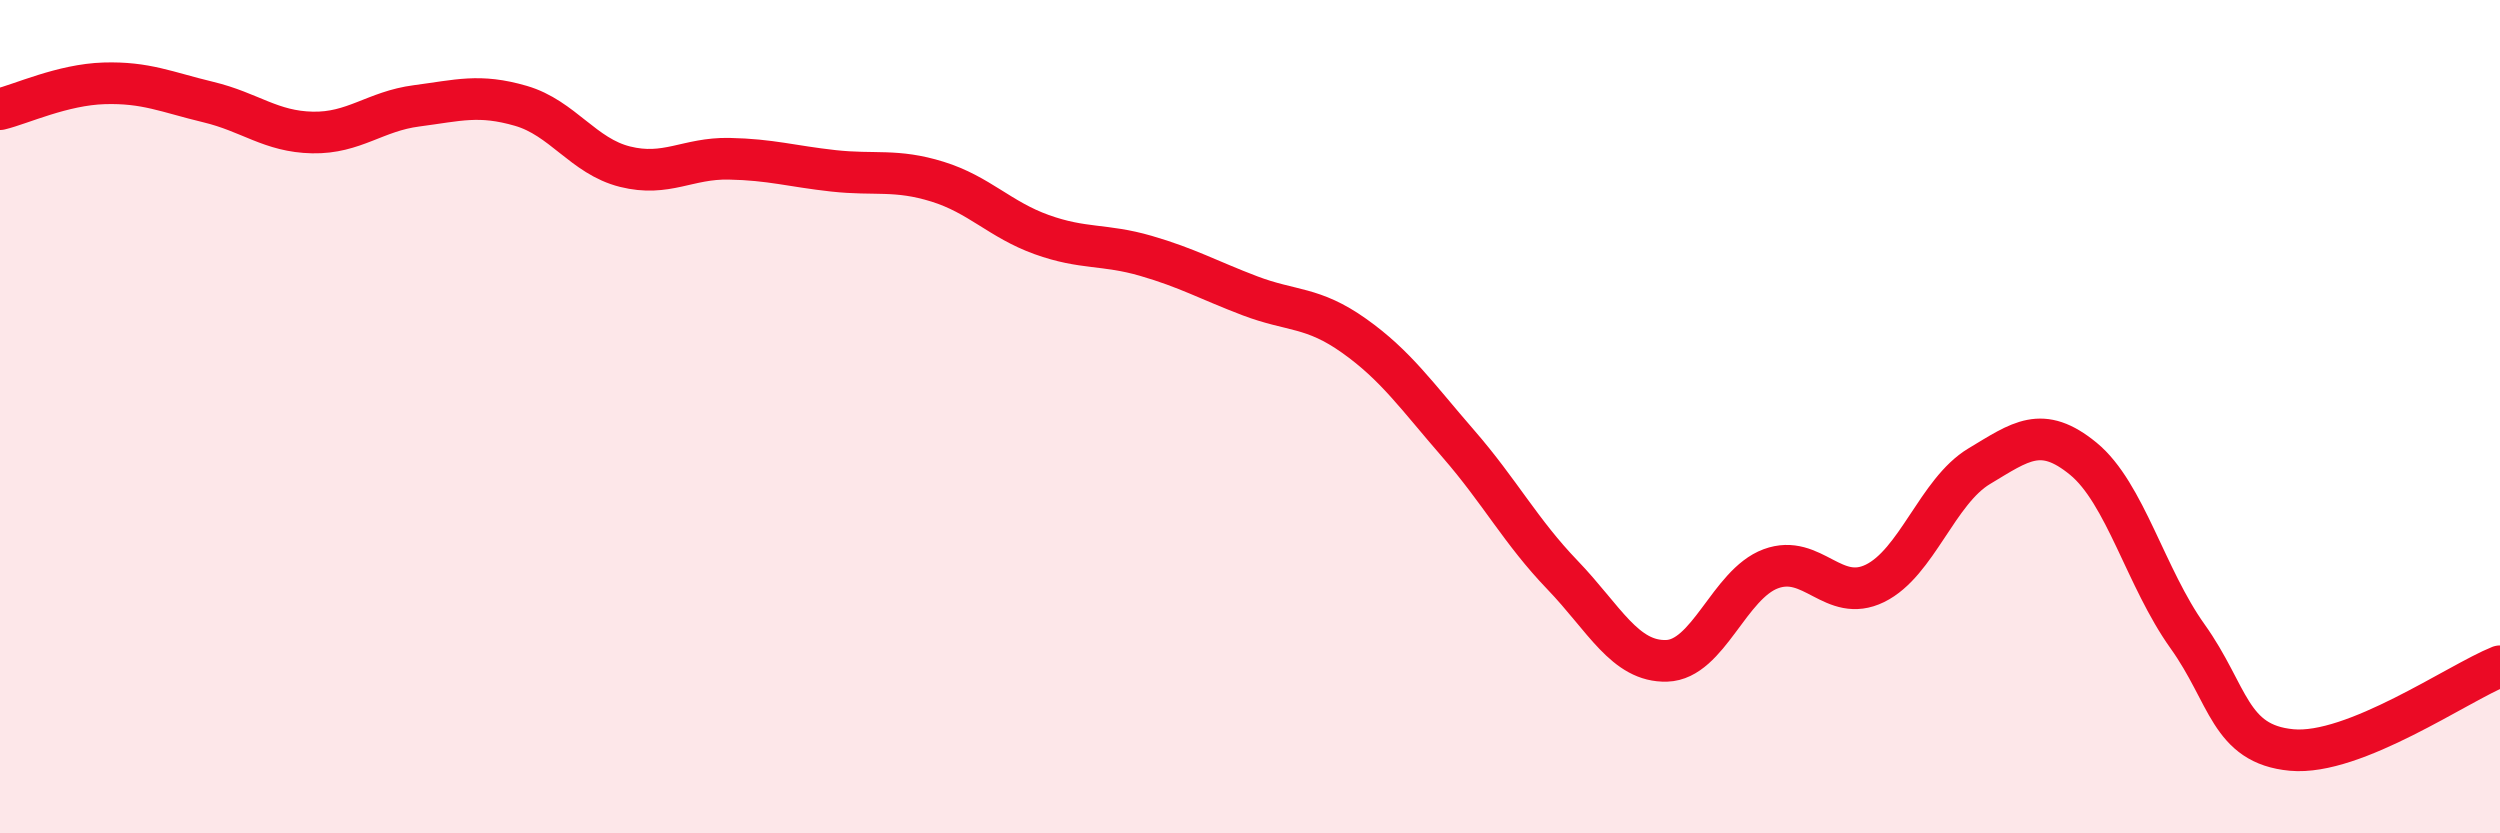
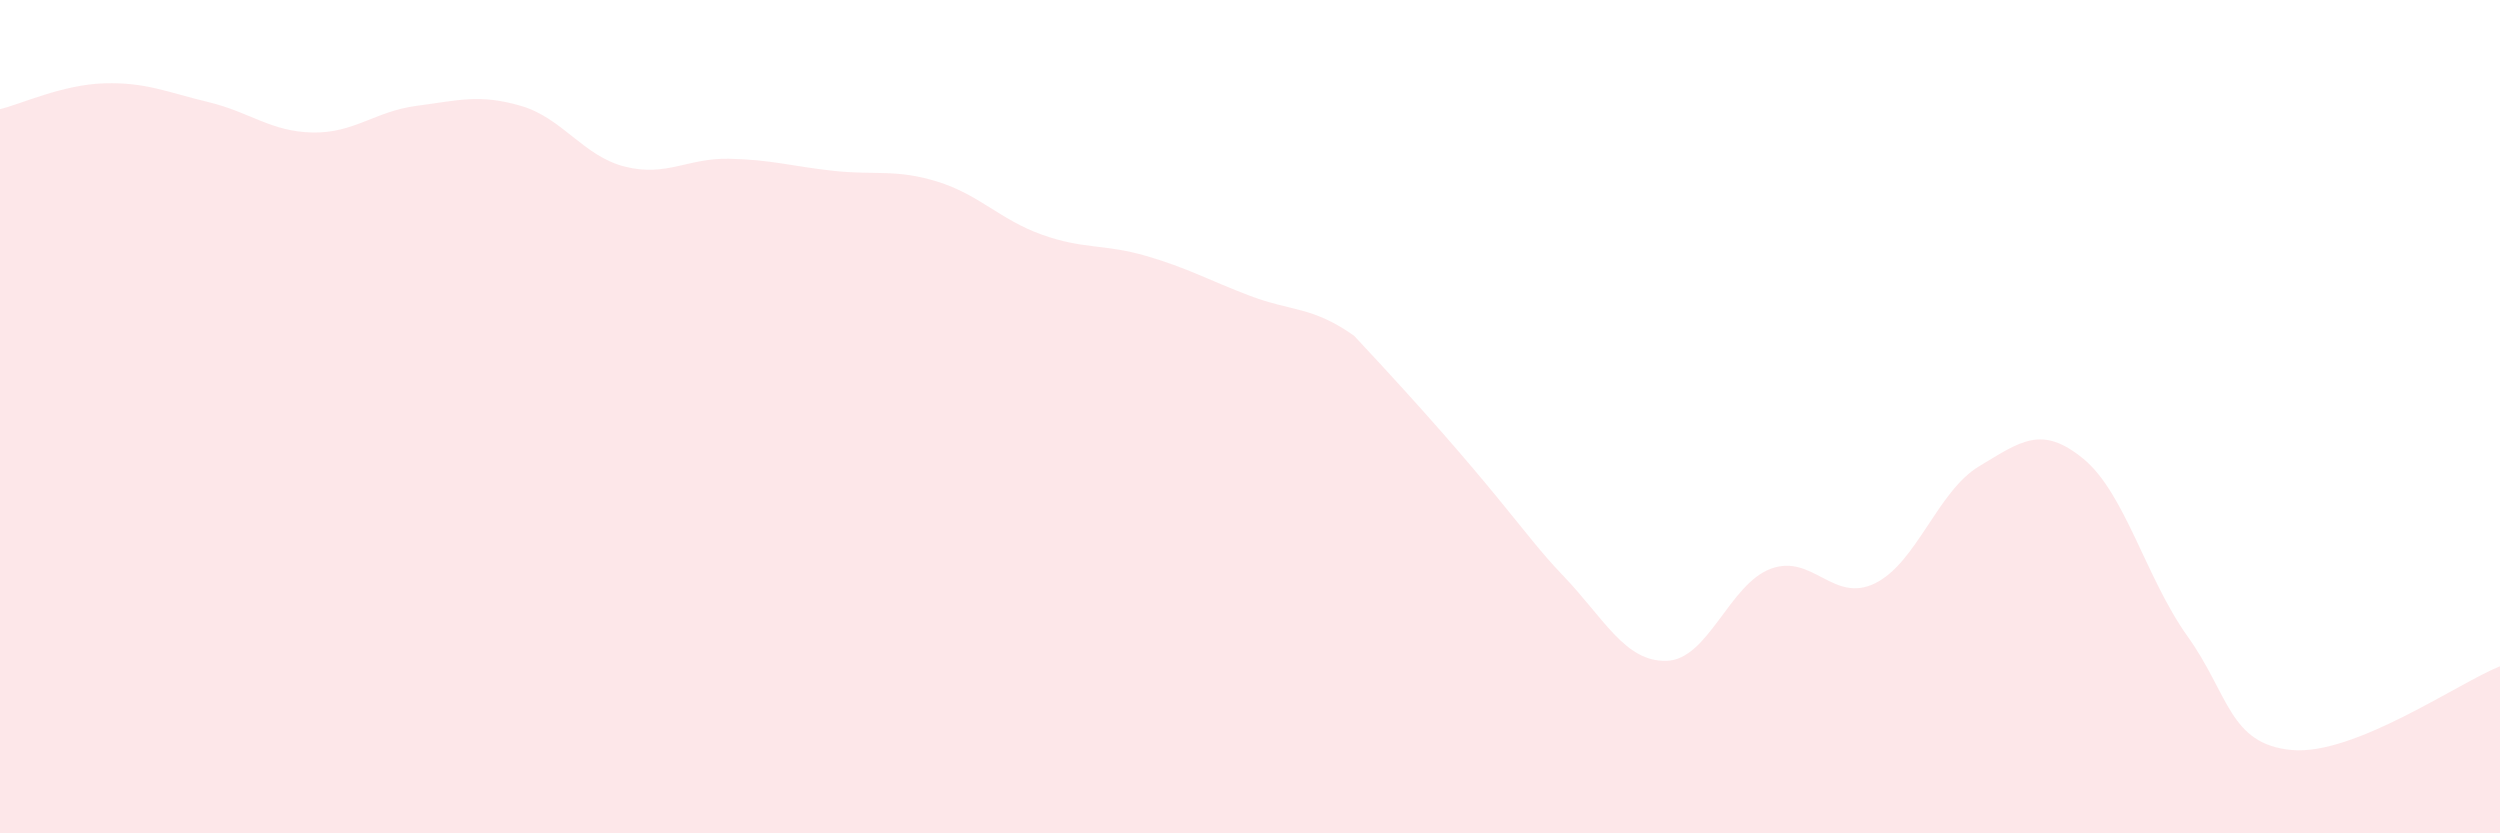
<svg xmlns="http://www.w3.org/2000/svg" width="60" height="20" viewBox="0 0 60 20">
-   <path d="M 0,2.62 C 0.5,2.5 1.5,2.03 2.5,2 C 3.5,1.97 4,2.21 5,2.45 C 6,2.69 6.5,3.16 7.5,3.18 C 8.5,3.2 9,2.67 10,2.54 C 11,2.41 11.5,2.25 12.5,2.54 C 13.5,2.83 14,3.75 15,4 C 16,4.25 16.5,3.79 17.5,3.81 C 18.5,3.83 19,3.99 20,4.1 C 21,4.21 21.5,4.05 22.5,4.36 C 23.5,4.67 24,5.27 25,5.63 C 26,5.99 26.5,5.85 27.5,6.14 C 28.5,6.43 29,6.72 30,7.1 C 31,7.48 31.5,7.35 32.5,8.06 C 33.5,8.77 34,9.5 35,10.65 C 36,11.8 36.5,12.76 37.5,13.8 C 38.5,14.84 39,15.89 40,15.86 C 41,15.83 41.5,14.02 42.5,13.65 C 43.5,13.28 44,14.49 45,14 C 46,13.51 46.5,11.79 47.5,11.19 C 48.5,10.59 49,10.19 50,11.01 C 51,11.83 51.5,13.87 52.5,15.27 C 53.5,16.67 53.5,17.86 55,18 C 56.5,18.14 59,16.39 60,15.99L60 20L0 20Z" fill="#EB0A25" opacity="0.1" stroke-linecap="round" stroke-linejoin="round" />
-   <path d="M 0,2.62 C 0.5,2.5 1.5,2.03 2.5,2 C 3.5,1.97 4,2.21 5,2.45 C 6,2.69 6.5,3.16 7.5,3.18 C 8.5,3.2 9,2.67 10,2.54 C 11,2.41 11.5,2.25 12.5,2.54 C 13.5,2.83 14,3.75 15,4 C 16,4.25 16.5,3.79 17.5,3.81 C 18.5,3.83 19,3.99 20,4.1 C 21,4.21 21.5,4.05 22.5,4.36 C 23.5,4.67 24,5.27 25,5.63 C 26,5.99 26.5,5.85 27.5,6.14 C 28.5,6.43 29,6.72 30,7.1 C 31,7.48 31.5,7.35 32.5,8.06 C 33.5,8.77 34,9.5 35,10.65 C 36,11.8 36.5,12.76 37.5,13.8 C 38.5,14.84 39,15.89 40,15.86 C 41,15.83 41.5,14.02 42.5,13.65 C 43.5,13.28 44,14.49 45,14 C 46,13.51 46.5,11.79 47.5,11.19 C 48.5,10.59 49,10.19 50,11.01 C 51,11.83 51.5,13.87 52.5,15.27 C 53.5,16.67 53.5,17.86 55,18 C 56.5,18.14 59,16.39 60,15.99" stroke="#EB0A25" stroke-width="1" fill="none" stroke-linecap="round" stroke-linejoin="round" />
+   <path d="M 0,2.62 C 0.5,2.5 1.5,2.03 2.5,2 C 3.5,1.97 4,2.21 5,2.45 C 6,2.69 6.5,3.16 7.5,3.18 C 8.5,3.2 9,2.67 10,2.54 C 11,2.41 11.5,2.25 12.5,2.54 C 13.5,2.83 14,3.75 15,4 C 16,4.25 16.5,3.79 17.5,3.81 C 18.5,3.83 19,3.99 20,4.1 C 21,4.21 21.5,4.05 22.5,4.36 C 23.5,4.67 24,5.27 25,5.63 C 26,5.99 26.5,5.85 27.5,6.14 C 28.5,6.43 29,6.72 30,7.1 C 31,7.48 31.5,7.35 32.5,8.06 C 36,11.8 36.5,12.76 37.5,13.8 C 38.5,14.84 39,15.89 40,15.86 C 41,15.83 41.5,14.02 42.5,13.65 C 43.5,13.28 44,14.49 45,14 C 46,13.51 46.5,11.79 47.5,11.19 C 48.5,10.59 49,10.19 50,11.01 C 51,11.83 51.5,13.87 52.5,15.27 C 53.5,16.67 53.5,17.86 55,18 C 56.5,18.14 59,16.39 60,15.99L60 20L0 20Z" fill="#EB0A25" opacity="0.1" stroke-linecap="round" stroke-linejoin="round" />
</svg>